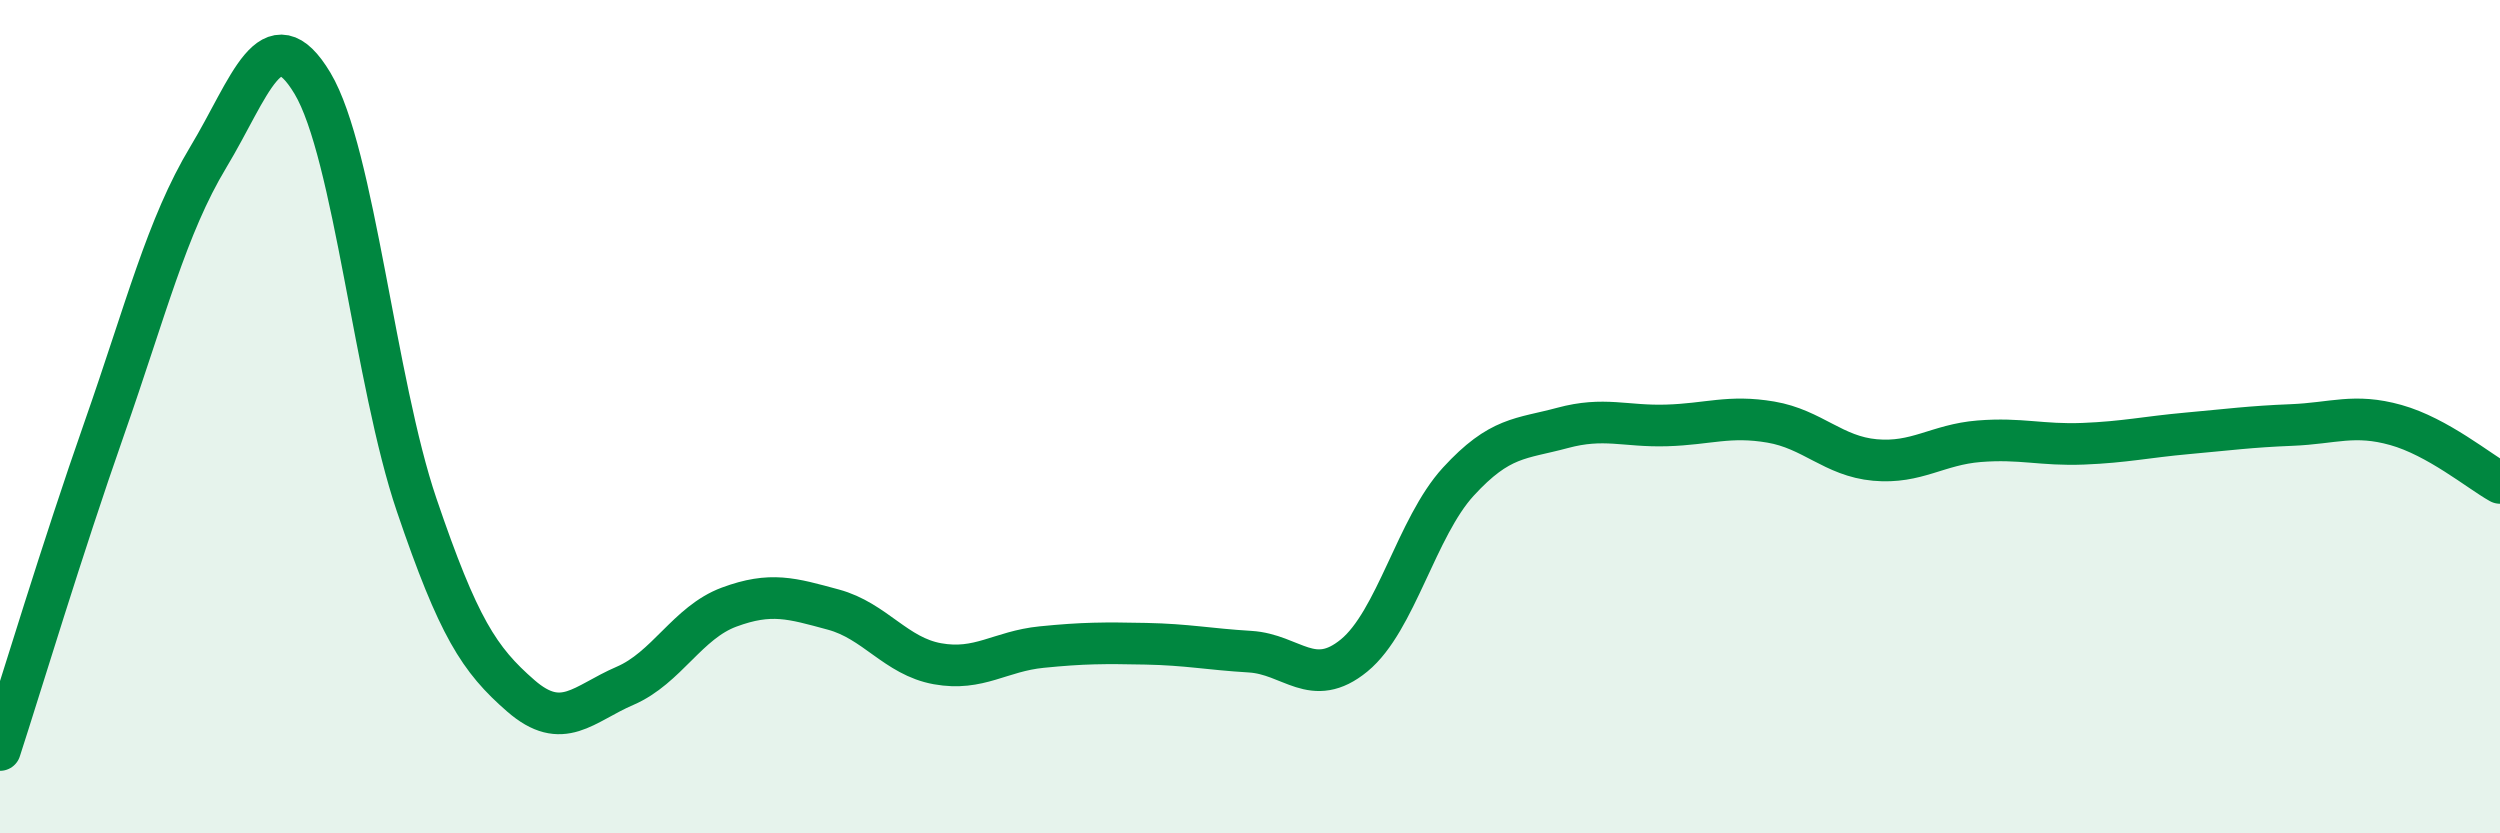
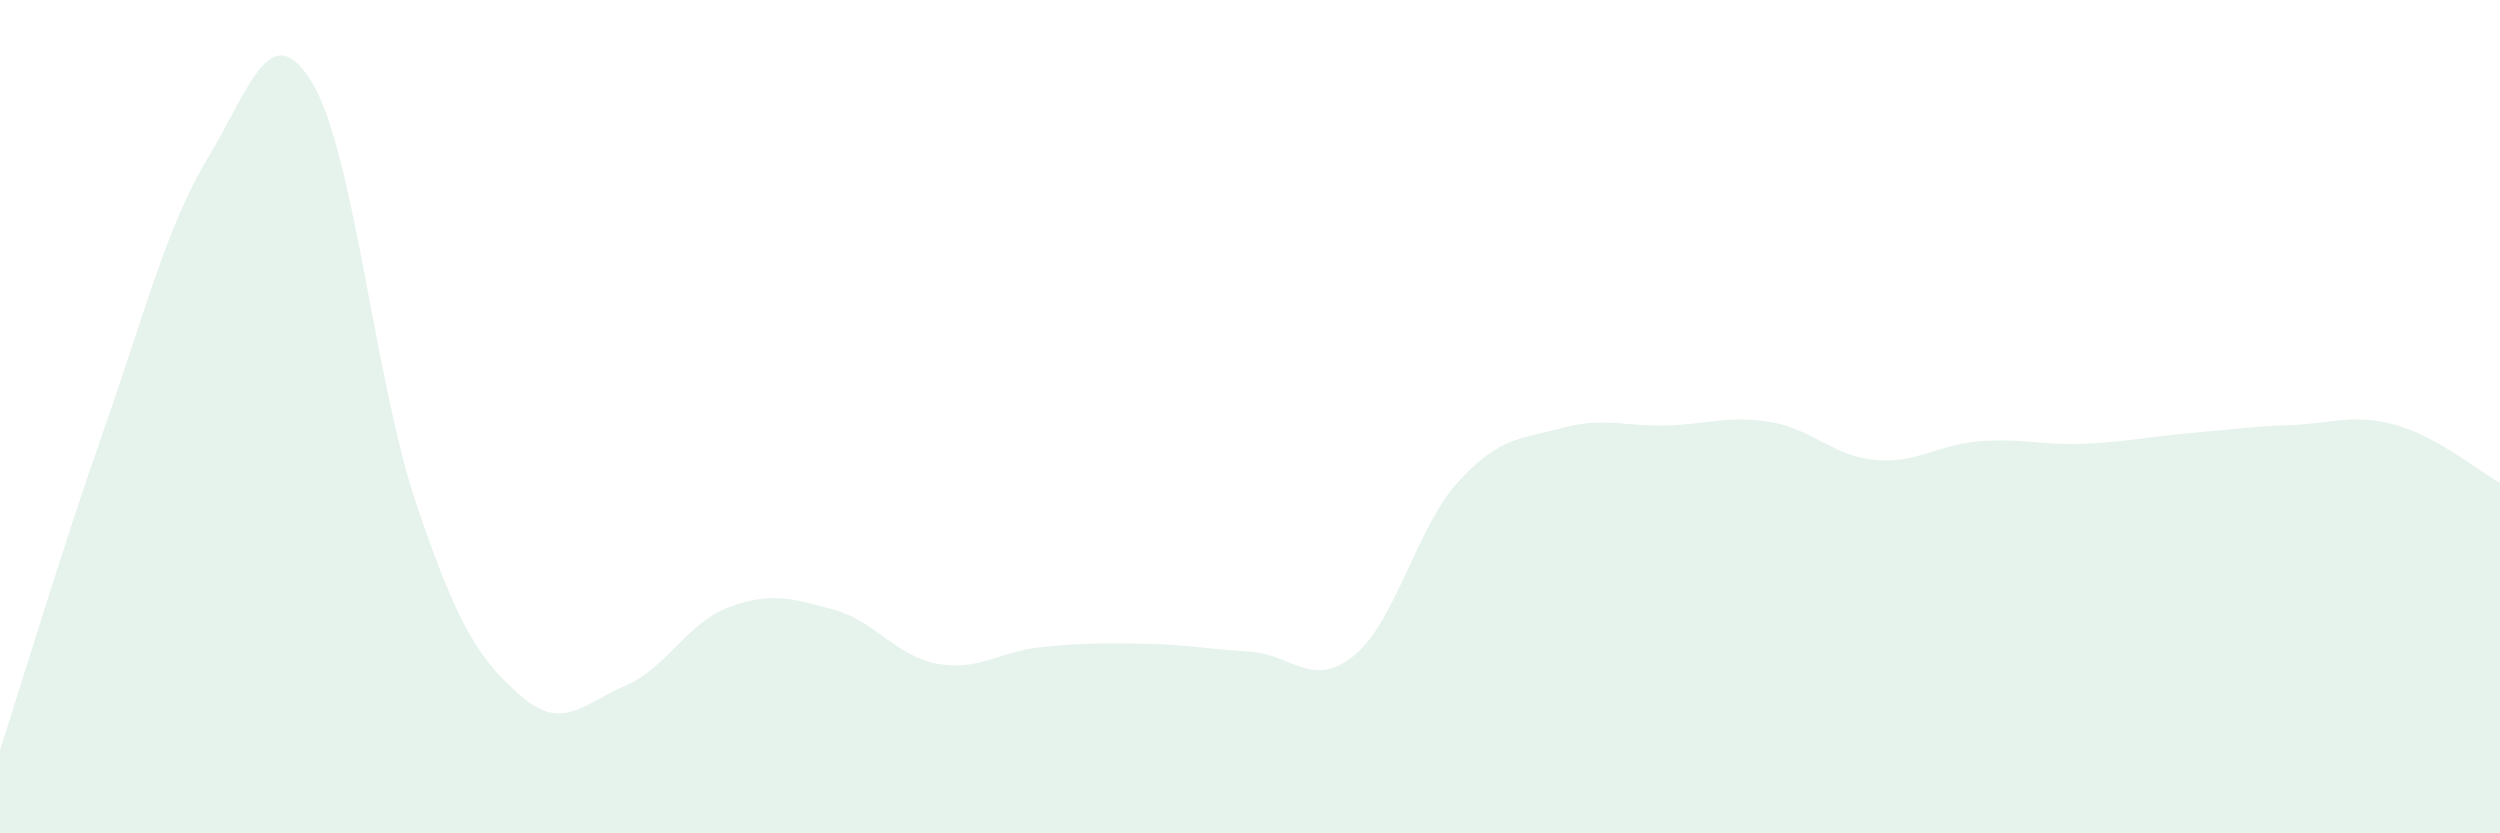
<svg xmlns="http://www.w3.org/2000/svg" width="60" height="20" viewBox="0 0 60 20">
  <path d="M 0,18 C 0.5,16.46 1.5,13.14 2.5,10.29 C 3.5,7.44 4,5.43 5,3.77 C 6,2.11 6.5,0.33 7.5,2 C 8.5,3.67 9,9.18 10,12.12 C 11,15.06 11.5,15.83 12.5,16.7 C 13.5,17.57 14,16.89 15,16.46 C 16,16.03 16.5,14.94 17.5,14.57 C 18.5,14.2 19,14.36 20,14.63 C 21,14.9 21.5,15.75 22.5,15.93 C 23.5,16.11 24,15.63 25,15.53 C 26,15.43 26.5,15.43 27.5,15.45 C 28.5,15.47 29,15.58 30,15.64 C 31,15.7 31.5,16.55 32.5,15.73 C 33.5,14.91 34,12.65 35,11.56 C 36,10.47 36.5,10.54 37.5,10.27 C 38.5,10 39,10.24 40,10.21 C 41,10.18 41.5,9.96 42.5,10.13 C 43.5,10.3 44,10.95 45,11.04 C 46,11.13 46.5,10.67 47.5,10.59 C 48.5,10.51 49,10.69 50,10.65 C 51,10.61 51.5,10.49 52.5,10.4 C 53.5,10.31 54,10.24 55,10.2 C 56,10.16 56.5,9.92 57.5,10.2 C 58.5,10.48 59.5,11.31 60,11.59L60 20L0 20Z" fill="#008740" opacity="0.1" stroke-linecap="round" stroke-linejoin="round" />
-   <path d="M 0,18 C 0.5,16.46 1.5,13.14 2.5,10.29 C 3.5,7.44 4,5.43 5,3.77 C 6,2.11 6.5,0.33 7.5,2 C 8.5,3.67 9,9.18 10,12.12 C 11,15.06 11.5,15.83 12.5,16.7 C 13.5,17.57 14,16.89 15,16.46 C 16,16.03 16.5,14.94 17.5,14.57 C 18.5,14.2 19,14.36 20,14.63 C 21,14.9 21.5,15.75 22.5,15.93 C 23.5,16.11 24,15.63 25,15.53 C 26,15.43 26.5,15.43 27.5,15.45 C 28.5,15.47 29,15.58 30,15.64 C 31,15.7 31.5,16.55 32.5,15.73 C 33.5,14.91 34,12.65 35,11.56 C 36,10.47 36.5,10.54 37.5,10.27 C 38.5,10 39,10.24 40,10.21 C 41,10.18 41.5,9.96 42.5,10.13 C 43.5,10.3 44,10.95 45,11.04 C 46,11.13 46.5,10.67 47.5,10.59 C 48.5,10.51 49,10.69 50,10.65 C 51,10.61 51.5,10.49 52.5,10.4 C 53.5,10.31 54,10.24 55,10.2 C 56,10.16 56.5,9.92 57.5,10.2 C 58.5,10.48 59.5,11.31 60,11.59" stroke="#008740" stroke-width="1" fill="none" stroke-linecap="round" stroke-linejoin="round" />
</svg>